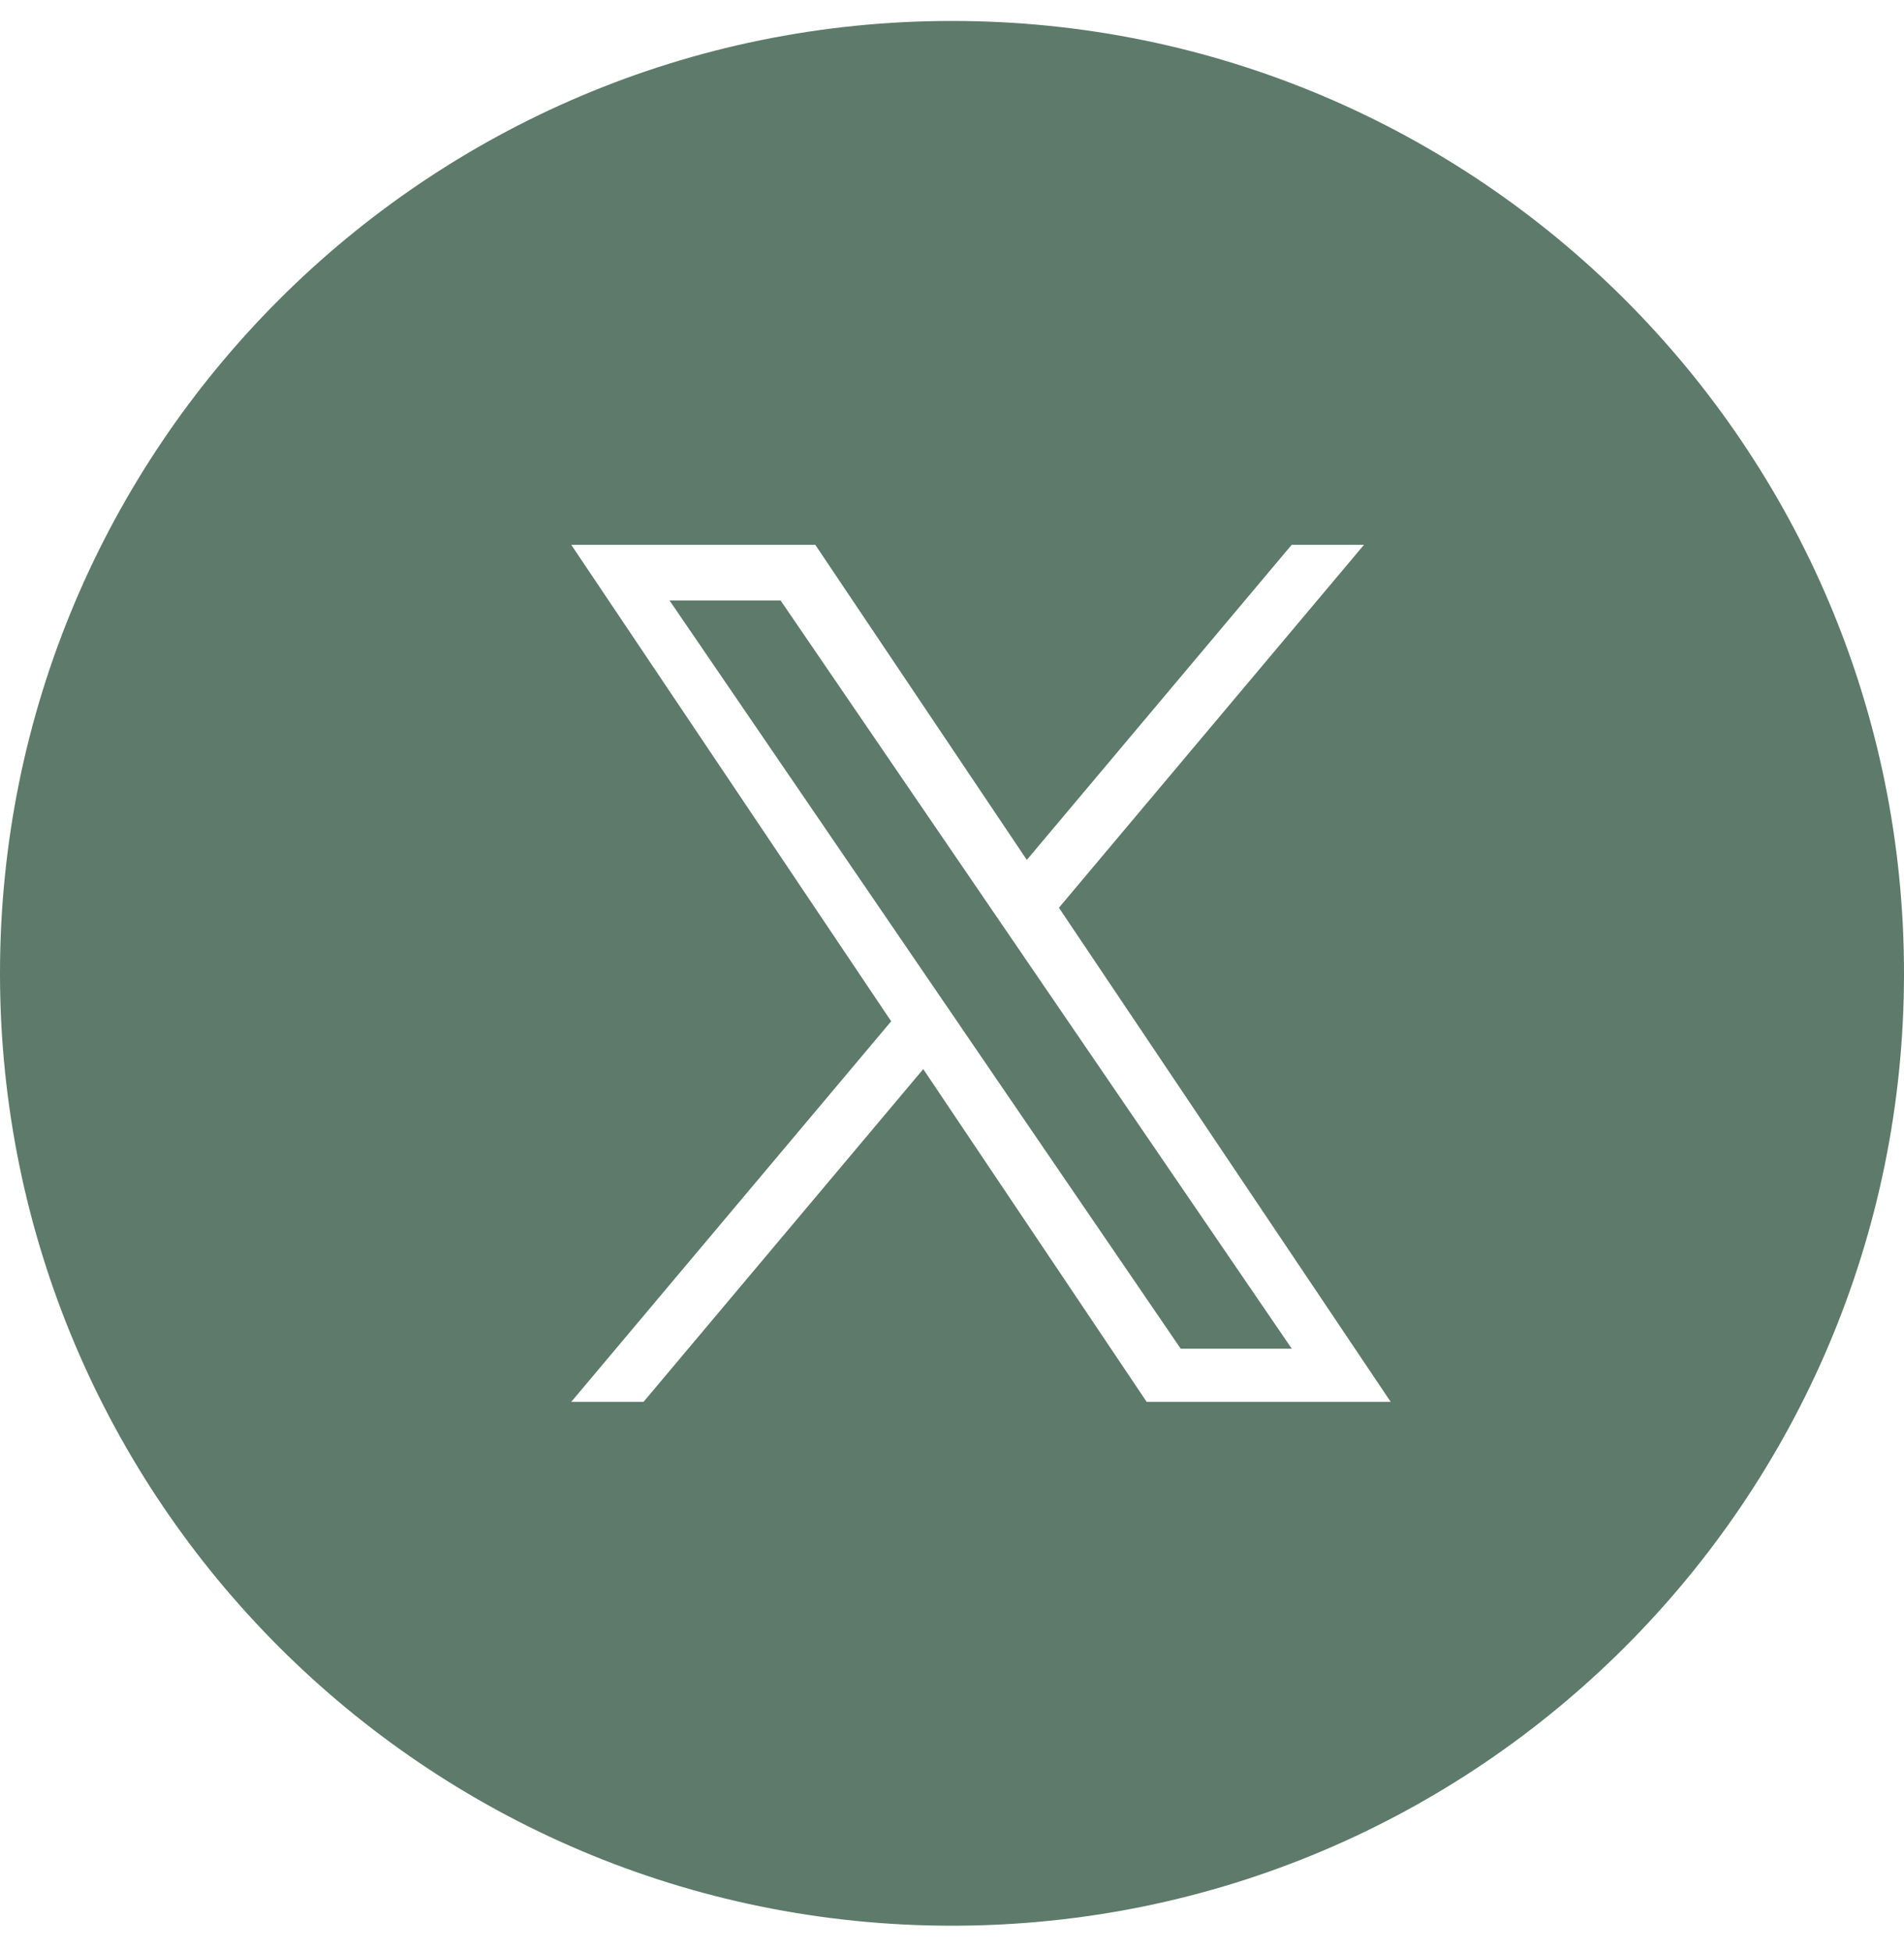
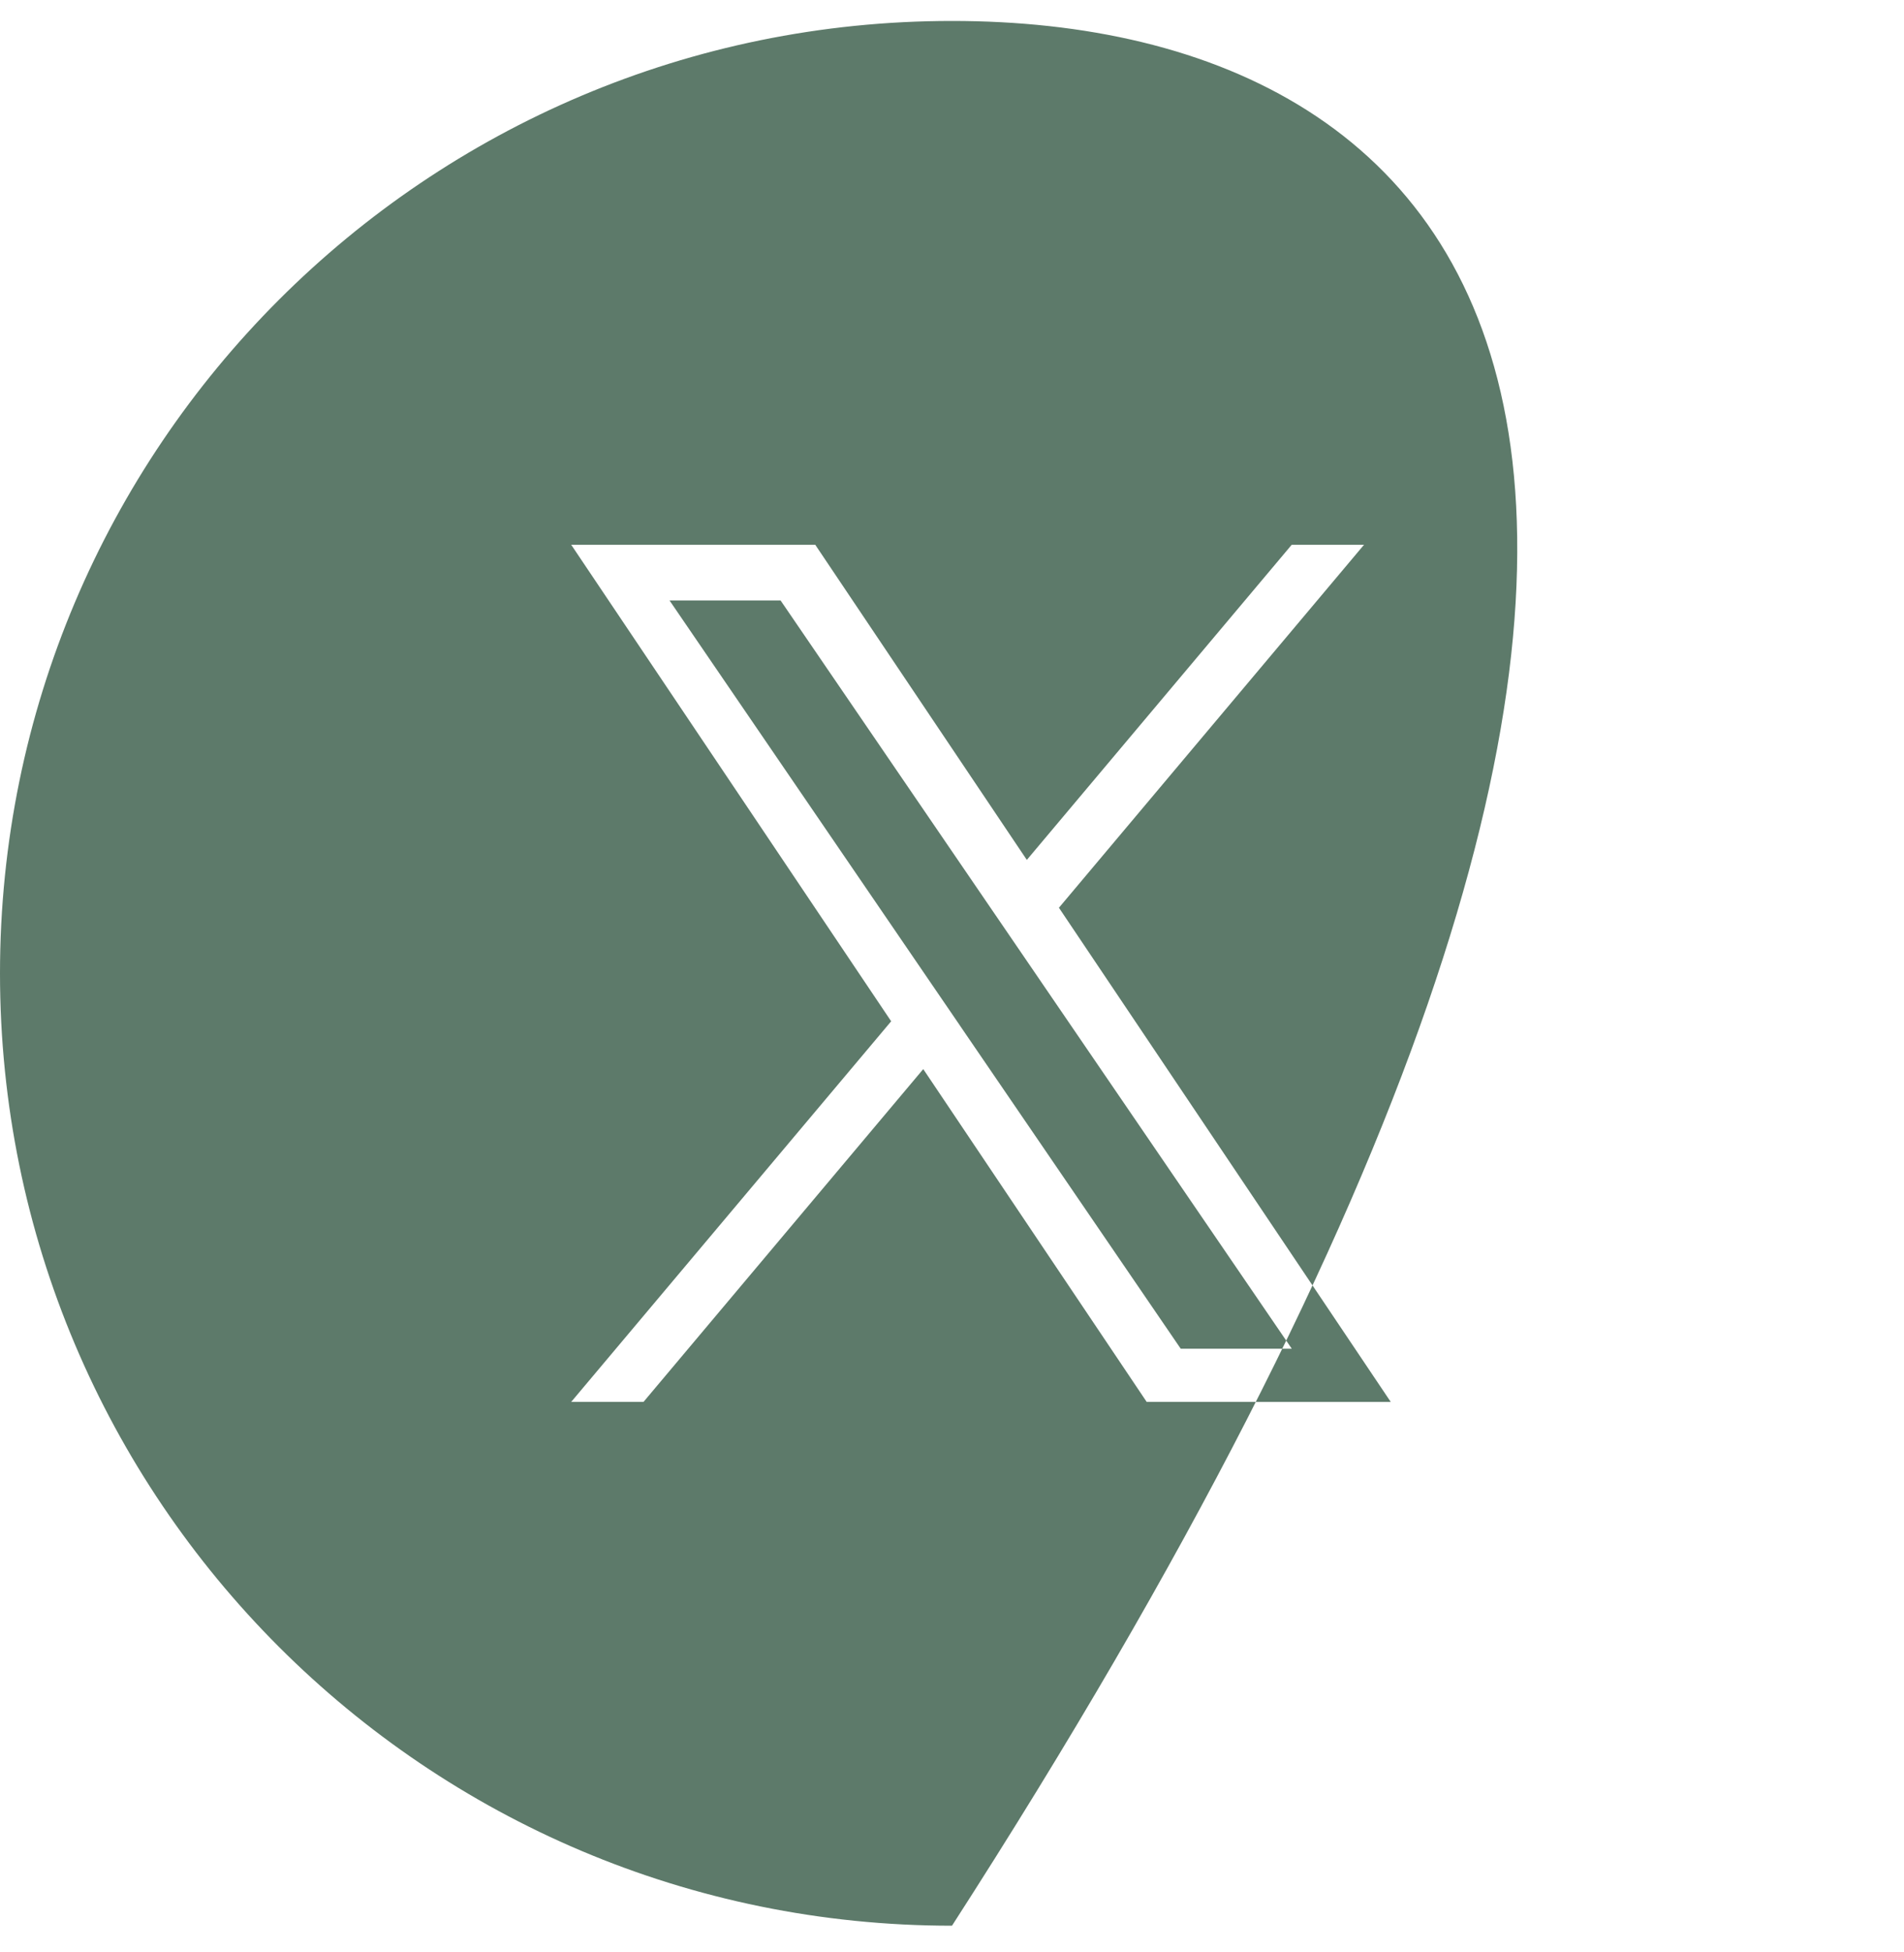
<svg xmlns="http://www.w3.org/2000/svg" width="40" height="41" viewBox="0 0 40 41" fill="none">
-   <path fill-rule="evenodd" clip-rule="evenodd" d="M20 40.44C31.046 40.44 40 31.486 40 20.44C40 9.394 31.046 0.44 20 0.44C8.954 0.44 0 9.394 0 20.44C0 31.486 8.954 40.44 20 40.44ZM28.656 11.44L22.247 19.062H22.246L29.217 29.44H24.09L19.396 22.451L13.519 29.44H12L18.722 21.447L12 11.44H17.127L21.572 18.058L27.137 11.44H28.656ZM19.485 20.539L20.166 21.535V21.536L24.805 28.323H27.138L21.453 20.005L20.772 19.009L16.399 12.61H14.066L19.485 20.539Z" fill="#5D7A6A" />
+   <path fill-rule="evenodd" clip-rule="evenodd" d="M20 40.44C40 9.394 31.046 0.44 20 0.44C8.954 0.44 0 9.394 0 20.44C0 31.486 8.954 40.44 20 40.44ZM28.656 11.44L22.247 19.062H22.246L29.217 29.44H24.09L19.396 22.451L13.519 29.44H12L18.722 21.447L12 11.44H17.127L21.572 18.058L27.137 11.44H28.656ZM19.485 20.539L20.166 21.535V21.536L24.805 28.323H27.138L21.453 20.005L20.772 19.009L16.399 12.61H14.066L19.485 20.539Z" fill="#5D7A6A" />
</svg>